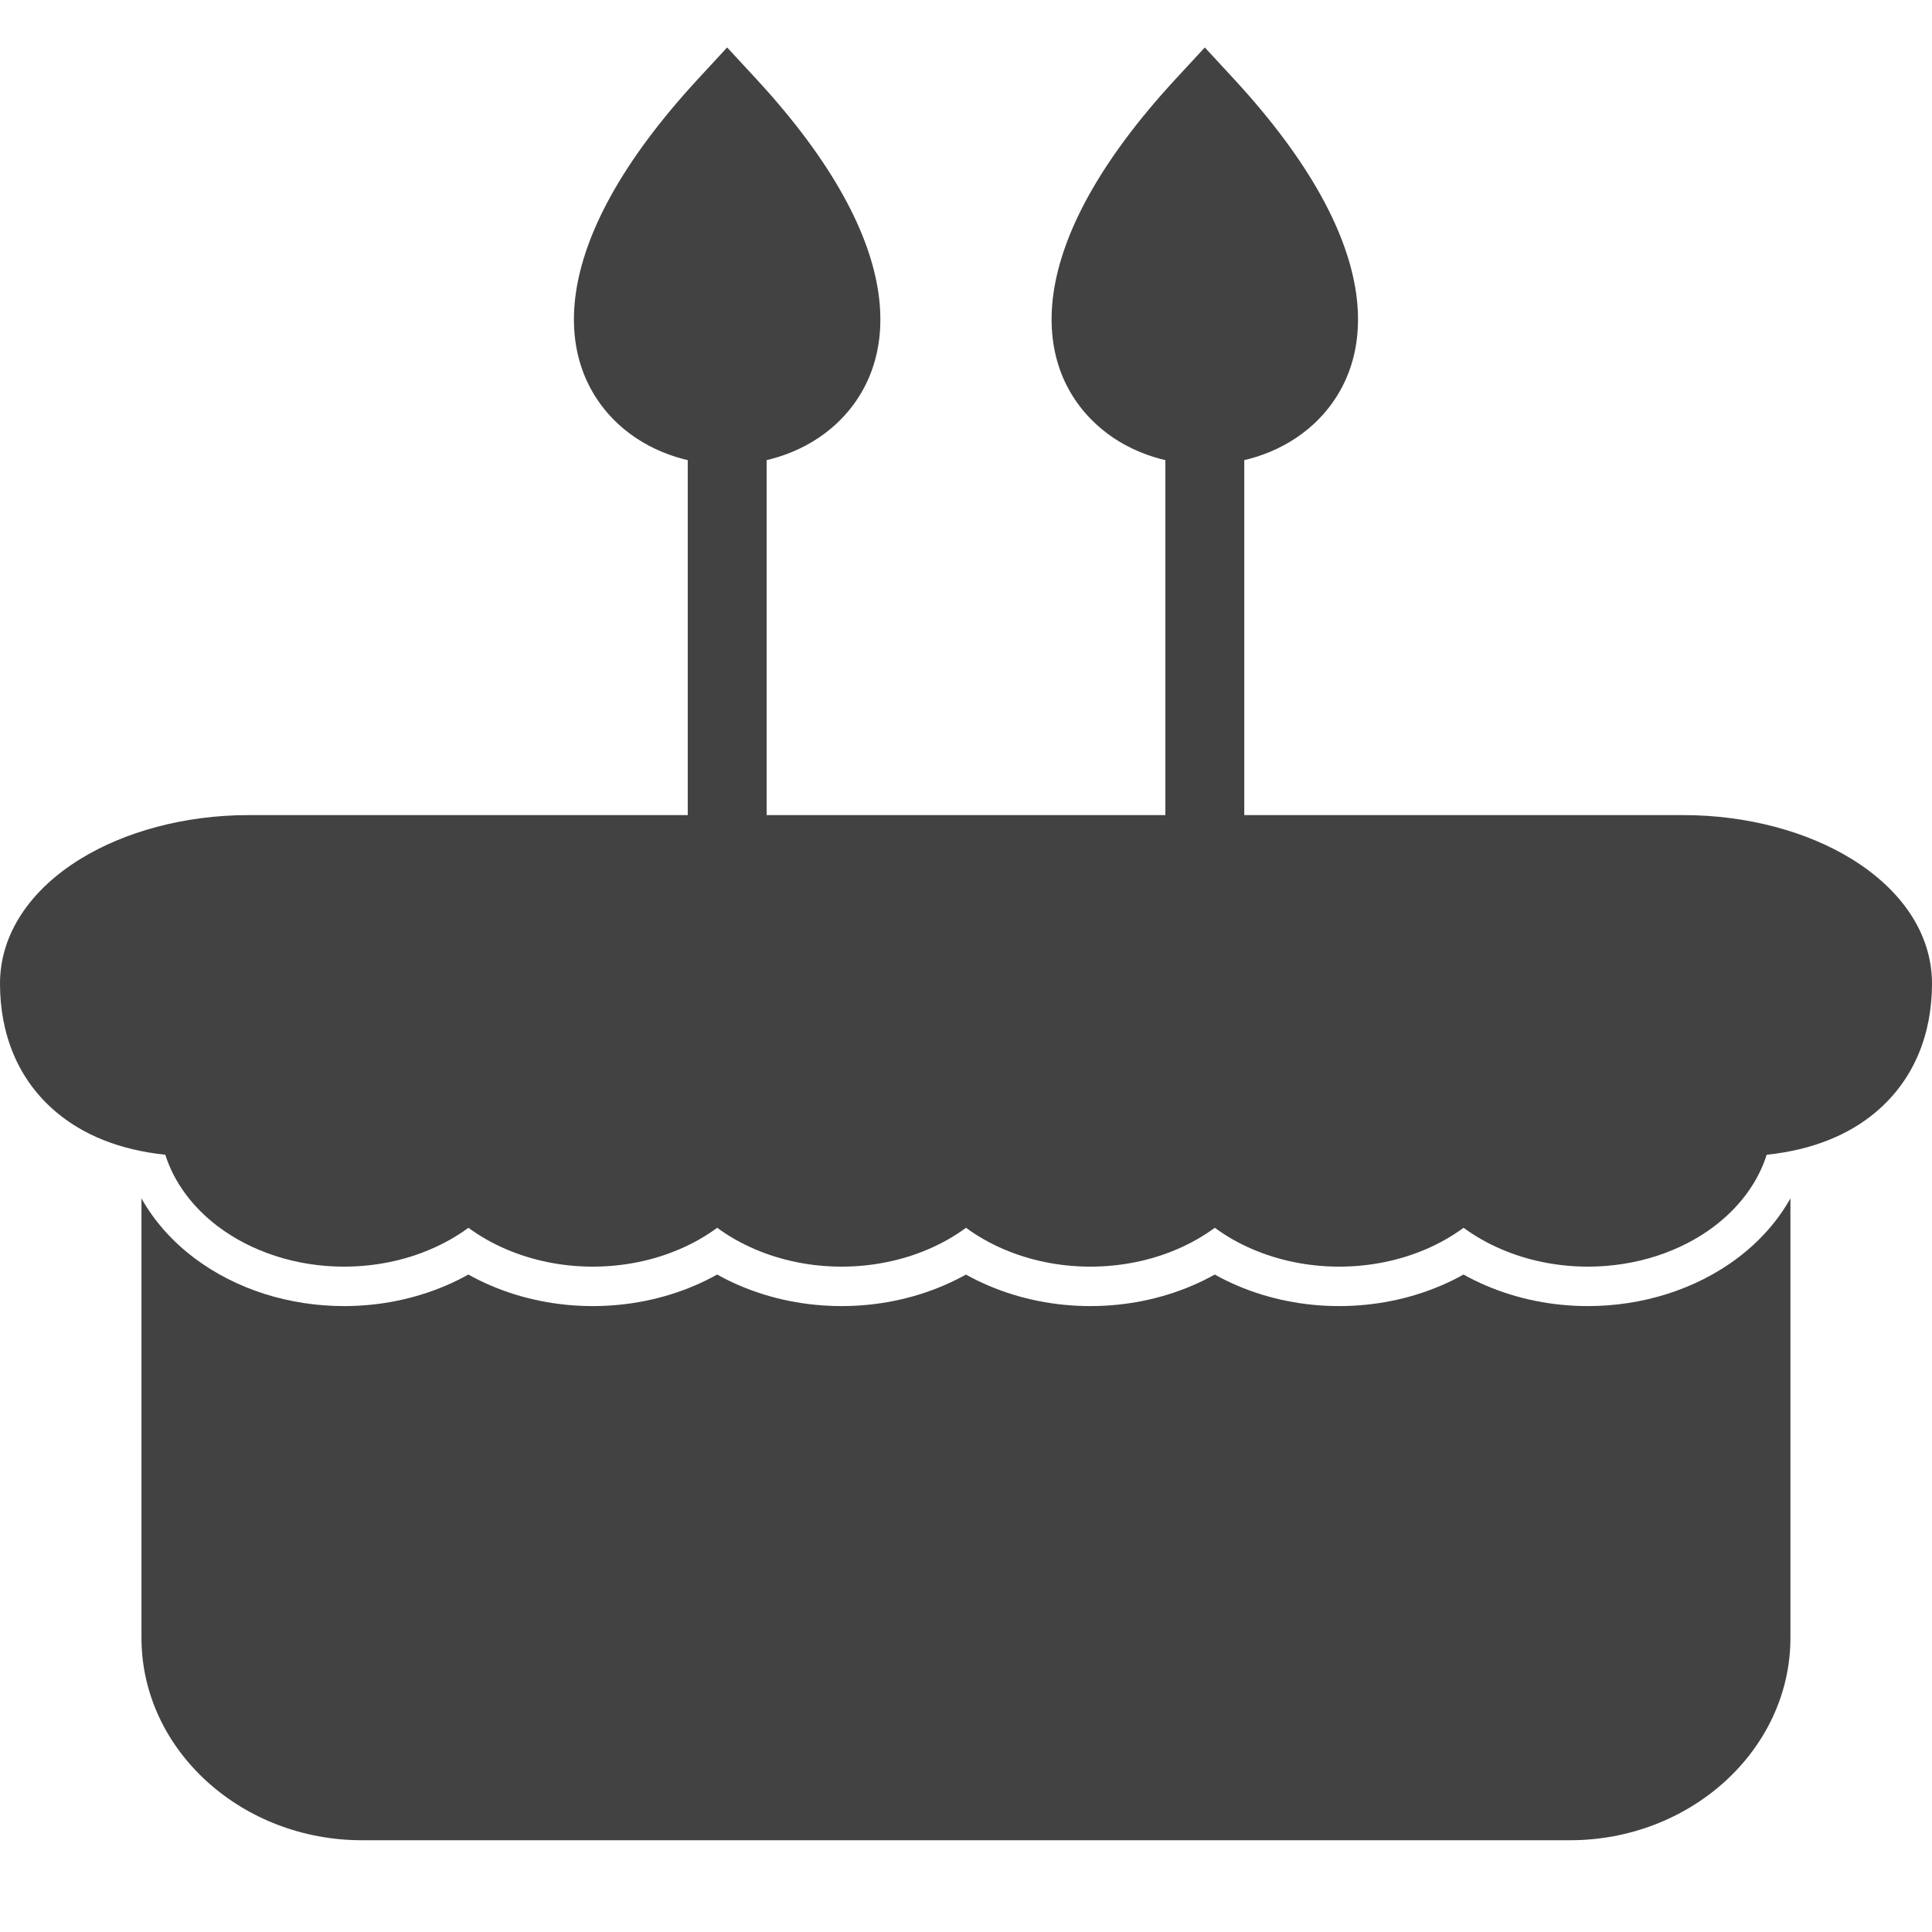
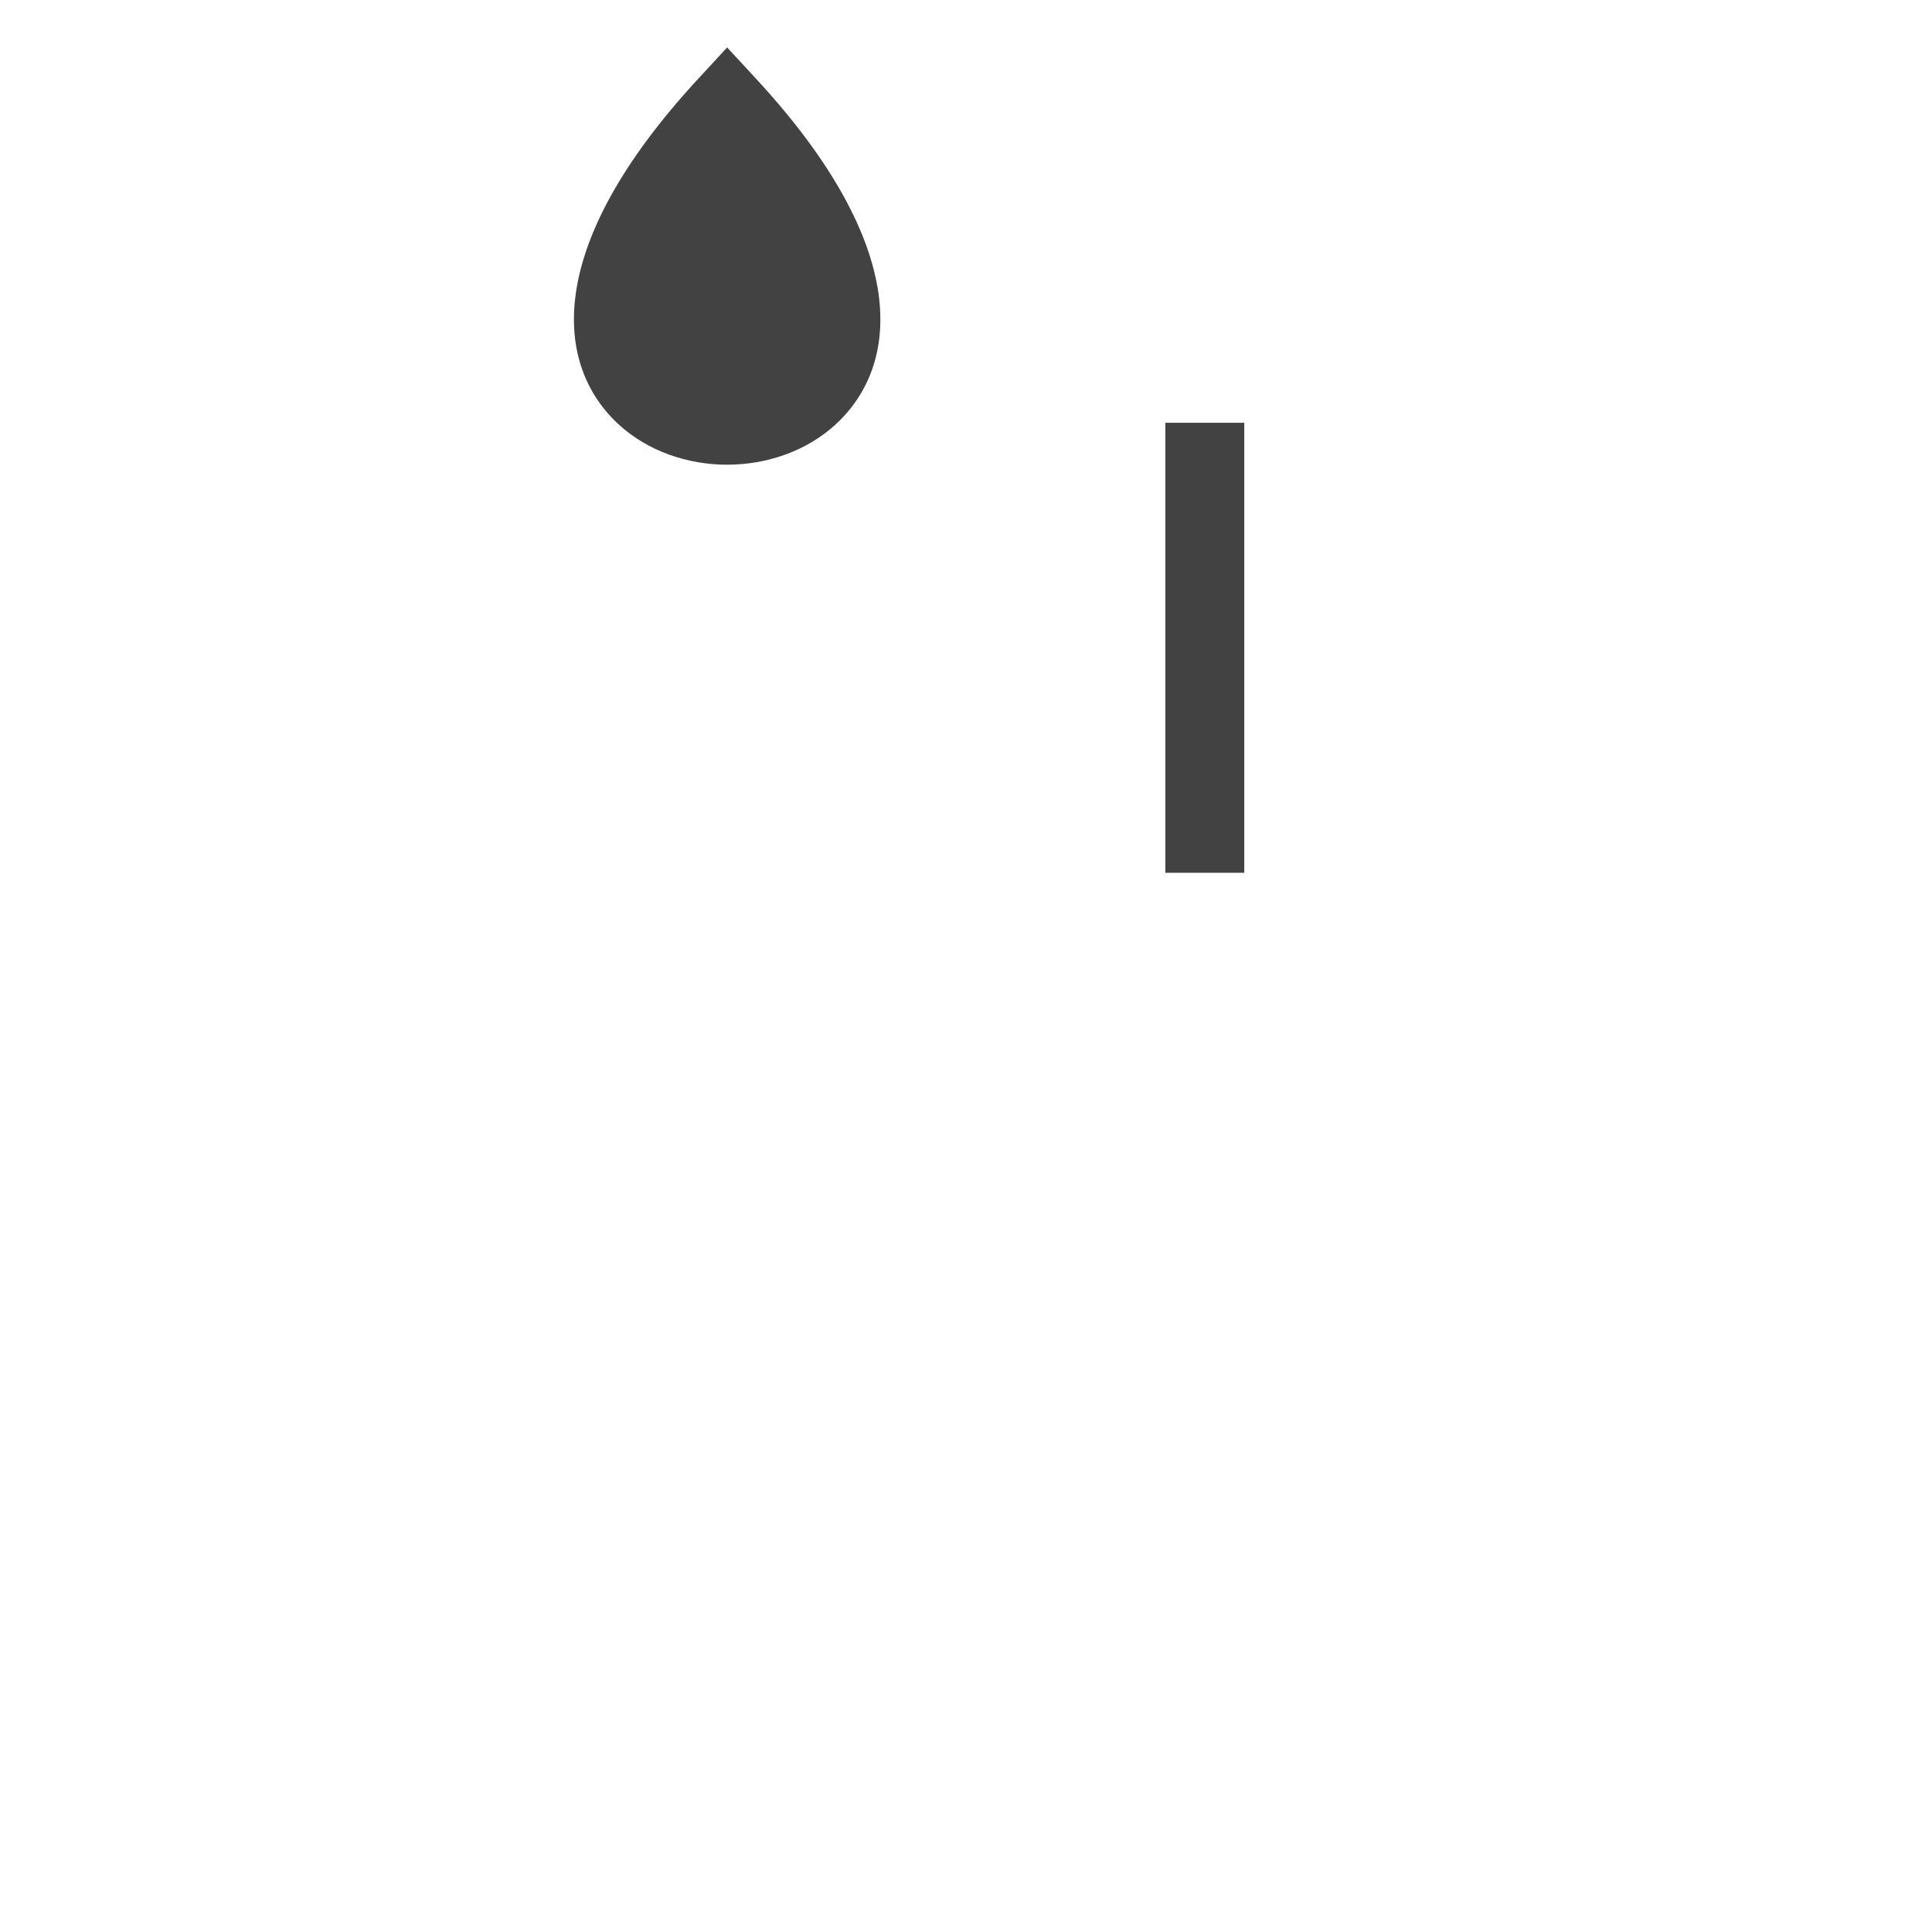
<svg xmlns="http://www.w3.org/2000/svg" width="36" height="36" viewBox="0 0 36 36" fill="none">
-   <path d="M33.362 22.33V30.517C33.362 31.57 32.889 32.522 32.128 33.208C31.387 33.875 30.371 34.29 29.257 34.29H6.741C5.627 34.29 4.61 33.875 3.87 33.208C3.108 32.522 2.636 31.57 2.636 30.517V22.33C2.877 22.76 3.214 23.133 3.611 23.434C4.407 24.038 5.415 24.337 6.409 24.337C7.062 24.337 7.715 24.21 8.315 23.952C8.456 23.892 8.593 23.824 8.727 23.749C8.861 23.824 8.998 23.892 9.139 23.952C9.739 24.21 10.393 24.337 11.045 24.337C11.697 24.337 12.351 24.21 12.951 23.952C13.092 23.892 13.229 23.824 13.363 23.749C13.497 23.824 13.634 23.892 13.775 23.952C14.375 24.21 15.029 24.337 15.681 24.337C16.333 24.337 16.987 24.21 17.587 23.952C17.727 23.892 17.865 23.824 17.999 23.75C18.133 23.824 18.27 23.892 18.411 23.952C19.011 24.21 19.665 24.337 20.317 24.337C20.969 24.337 21.623 24.21 22.223 23.952C22.363 23.892 22.501 23.824 22.635 23.749C22.768 23.824 22.906 23.892 23.047 23.952C23.647 24.21 24.3 24.337 24.953 24.337C25.605 24.337 26.258 24.21 26.858 23.952C26.999 23.892 27.137 23.824 27.27 23.749C27.404 23.824 27.542 23.892 27.683 23.952C28.283 24.21 28.936 24.337 29.588 24.337C30.582 24.337 31.591 24.038 32.387 23.434C32.784 23.133 33.121 22.76 33.362 22.33Z" fill="#424242" />
-   <path d="M4.056 22.849C3.588 22.493 3.245 22.036 3.08 21.517C2.213 21.426 1.546 21.14 1.055 20.729C0.317 20.112 0 19.245 0 18.328C0 17.395 0.573 16.575 1.497 16.006C2.317 15.501 3.43 15.188 4.639 15.188H31.361C32.57 15.188 33.683 15.501 34.503 16.006C35.427 16.575 36 17.395 36 18.328C36 19.245 35.682 20.112 34.945 20.729C34.453 21.14 33.787 21.426 32.92 21.517C32.755 22.036 32.412 22.493 31.944 22.849C31.331 23.314 30.497 23.602 29.59 23.602C29.007 23.602 28.455 23.484 27.974 23.277C27.719 23.168 27.483 23.033 27.272 22.878C27.06 23.033 26.825 23.168 26.57 23.277C26.088 23.484 25.536 23.602 24.954 23.602C24.371 23.602 23.82 23.484 23.338 23.277C23.083 23.168 22.847 23.033 22.636 22.878C22.424 23.033 22.189 23.168 21.934 23.277C21.452 23.484 20.9 23.602 20.318 23.602C19.735 23.602 19.184 23.484 18.702 23.277C18.447 23.168 18.211 23.033 18 22.878C17.789 23.033 17.553 23.168 17.298 23.277C16.816 23.484 16.264 23.602 15.682 23.602C15.1 23.602 14.548 23.484 14.066 23.277C13.811 23.168 13.575 23.033 13.364 22.878C13.153 23.033 12.917 23.168 12.662 23.277C12.18 23.484 11.629 23.602 11.046 23.602C10.464 23.602 9.912 23.484 9.43 23.277C9.175 23.168 8.94 23.033 8.728 22.878C8.517 23.033 8.281 23.168 8.026 23.277C7.545 23.484 6.993 23.602 6.41 23.602C5.503 23.602 4.669 23.314 4.056 22.849H4.056Z" fill="#424242" />
-   <path d="M14.285 7.877V16.262H12.815V7.877H14.285Z" fill="#424242" />
  <path d="M14.089 1.468C17.007 4.626 16.754 6.815 15.576 7.904C15.031 8.407 14.286 8.659 13.549 8.659C12.813 8.659 12.068 8.407 11.523 7.904C10.345 6.815 10.091 4.626 13.01 1.468L13.549 0.884L14.089 1.468ZM23.185 7.878V16.263H21.715V7.878H23.185Z" fill="#424242" />
-   <path d="M22.989 1.468C25.908 4.626 25.654 6.815 24.476 7.904C23.931 8.407 23.186 8.659 22.45 8.659C21.713 8.659 20.968 8.407 20.424 7.904C19.245 6.815 18.992 4.626 21.91 1.468L22.45 0.884L22.989 1.468Z" fill="#424242" />
</svg>